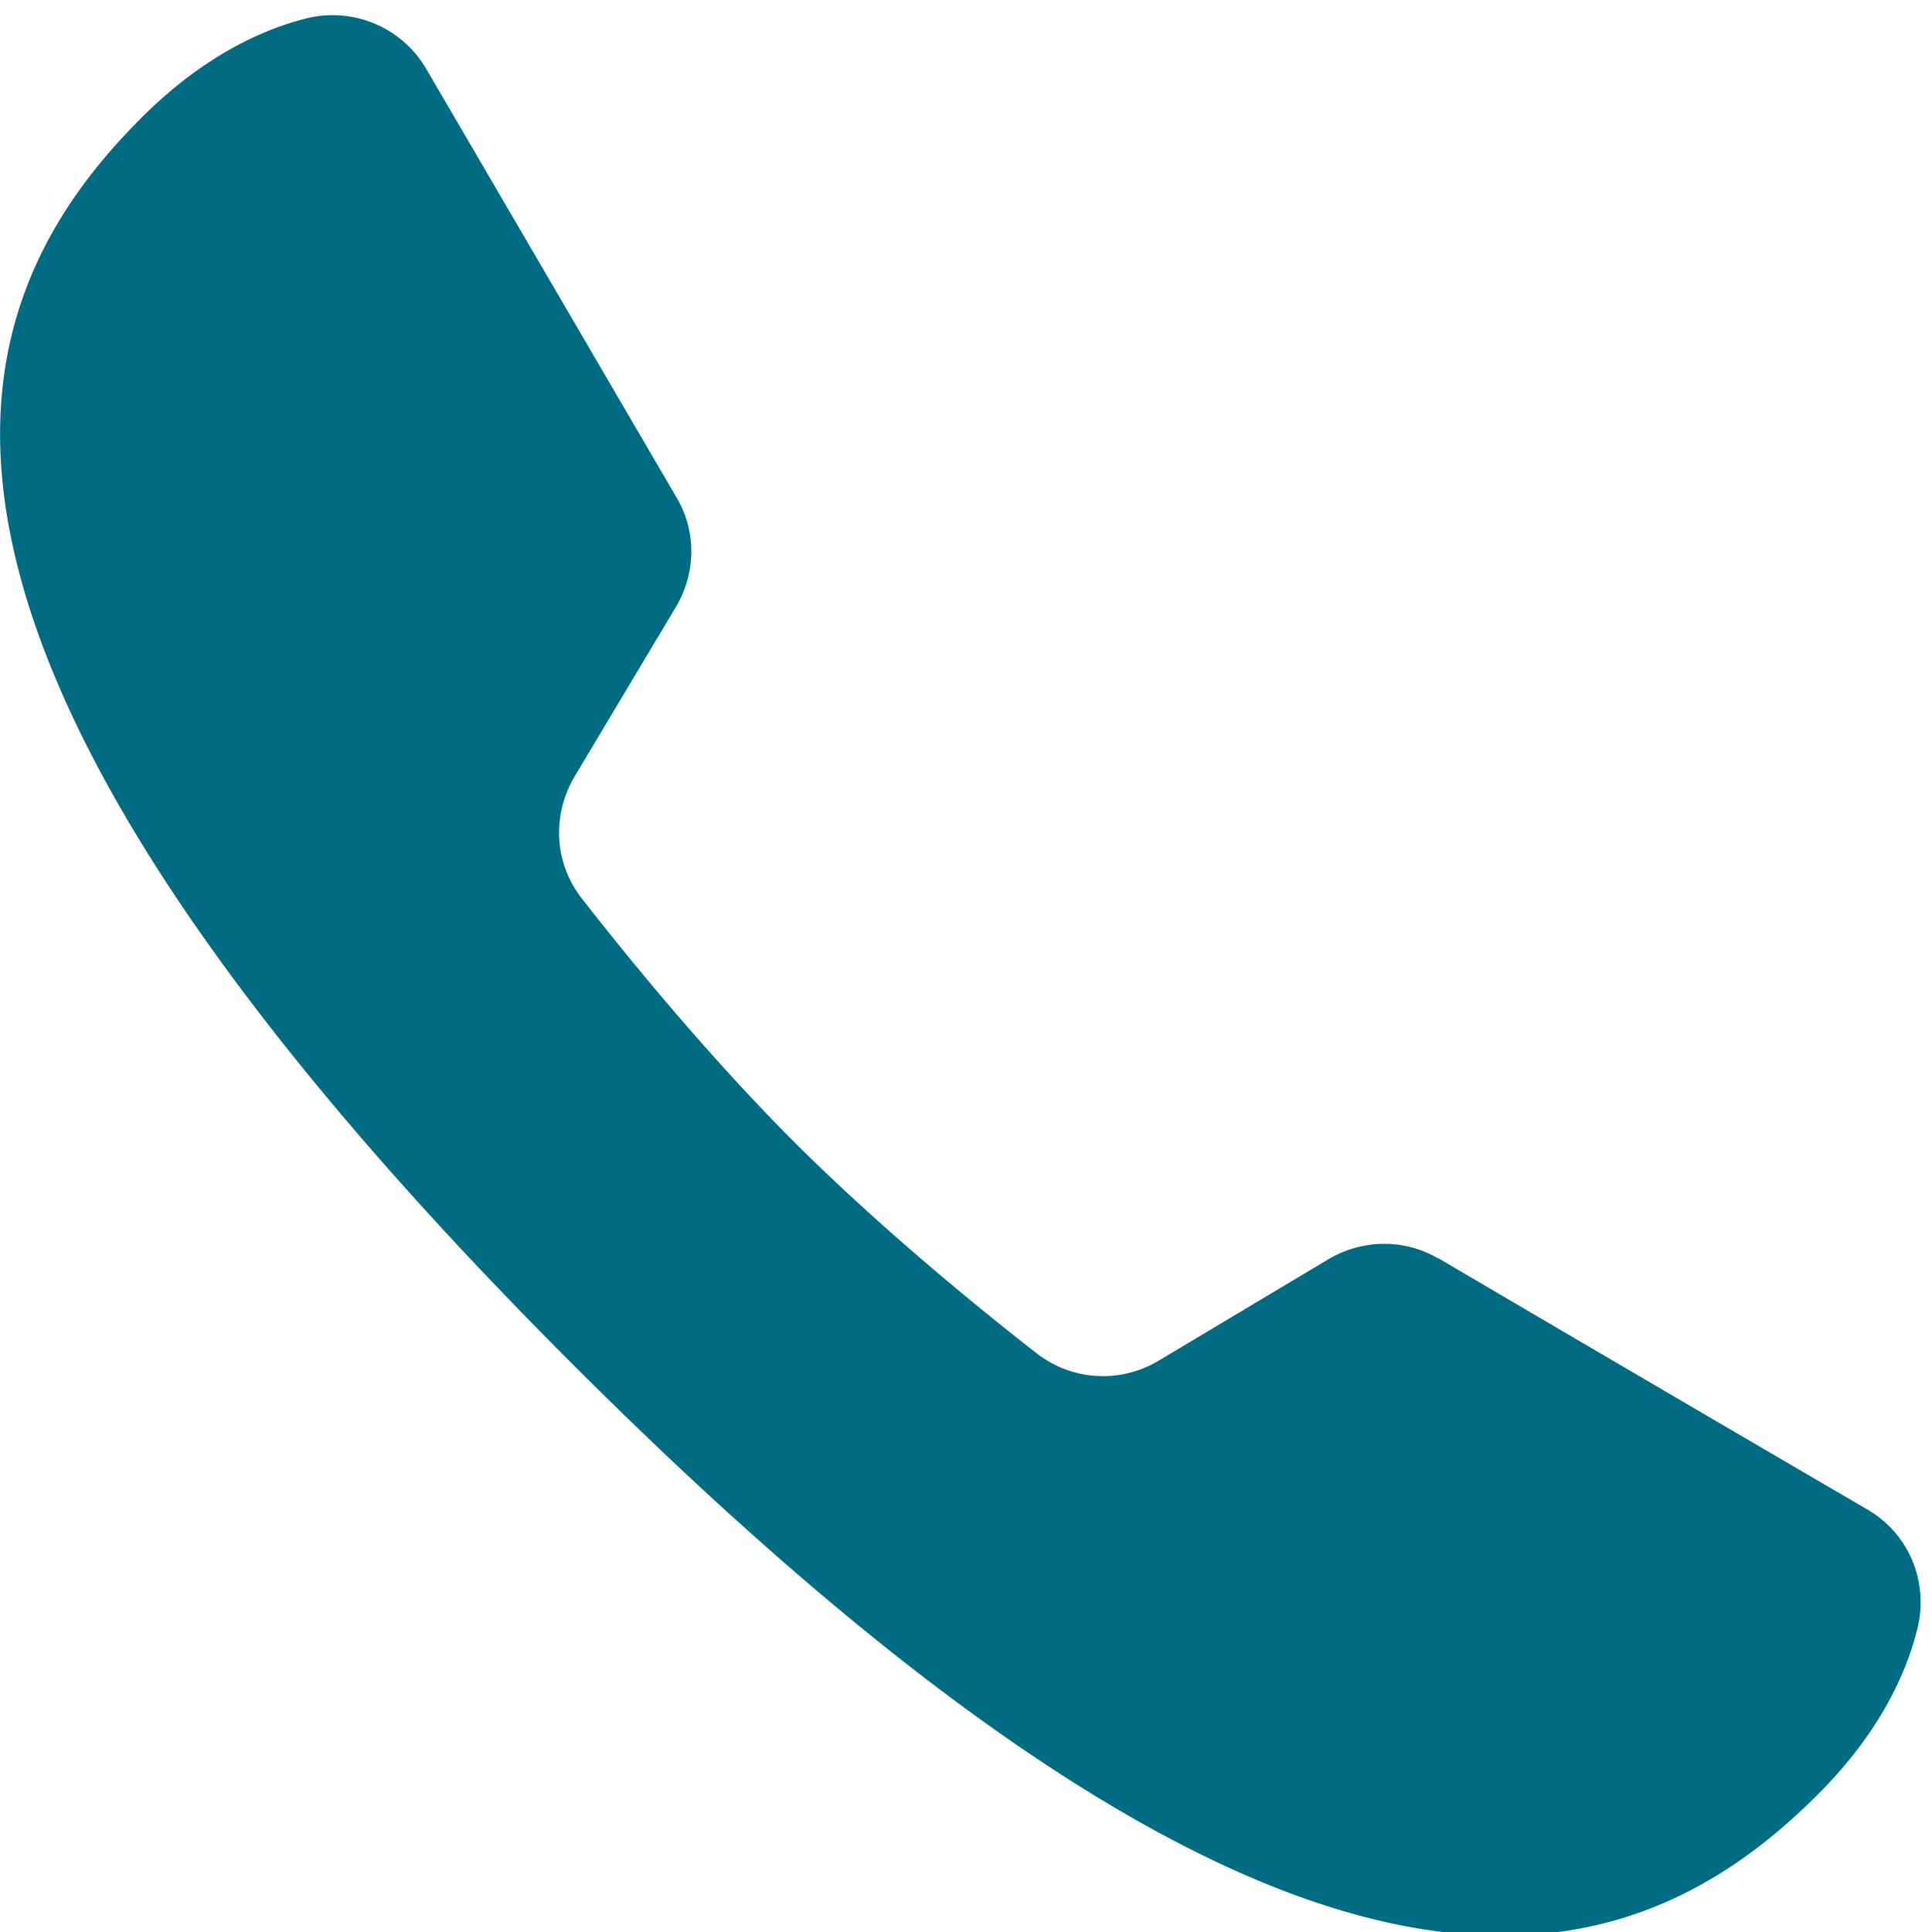
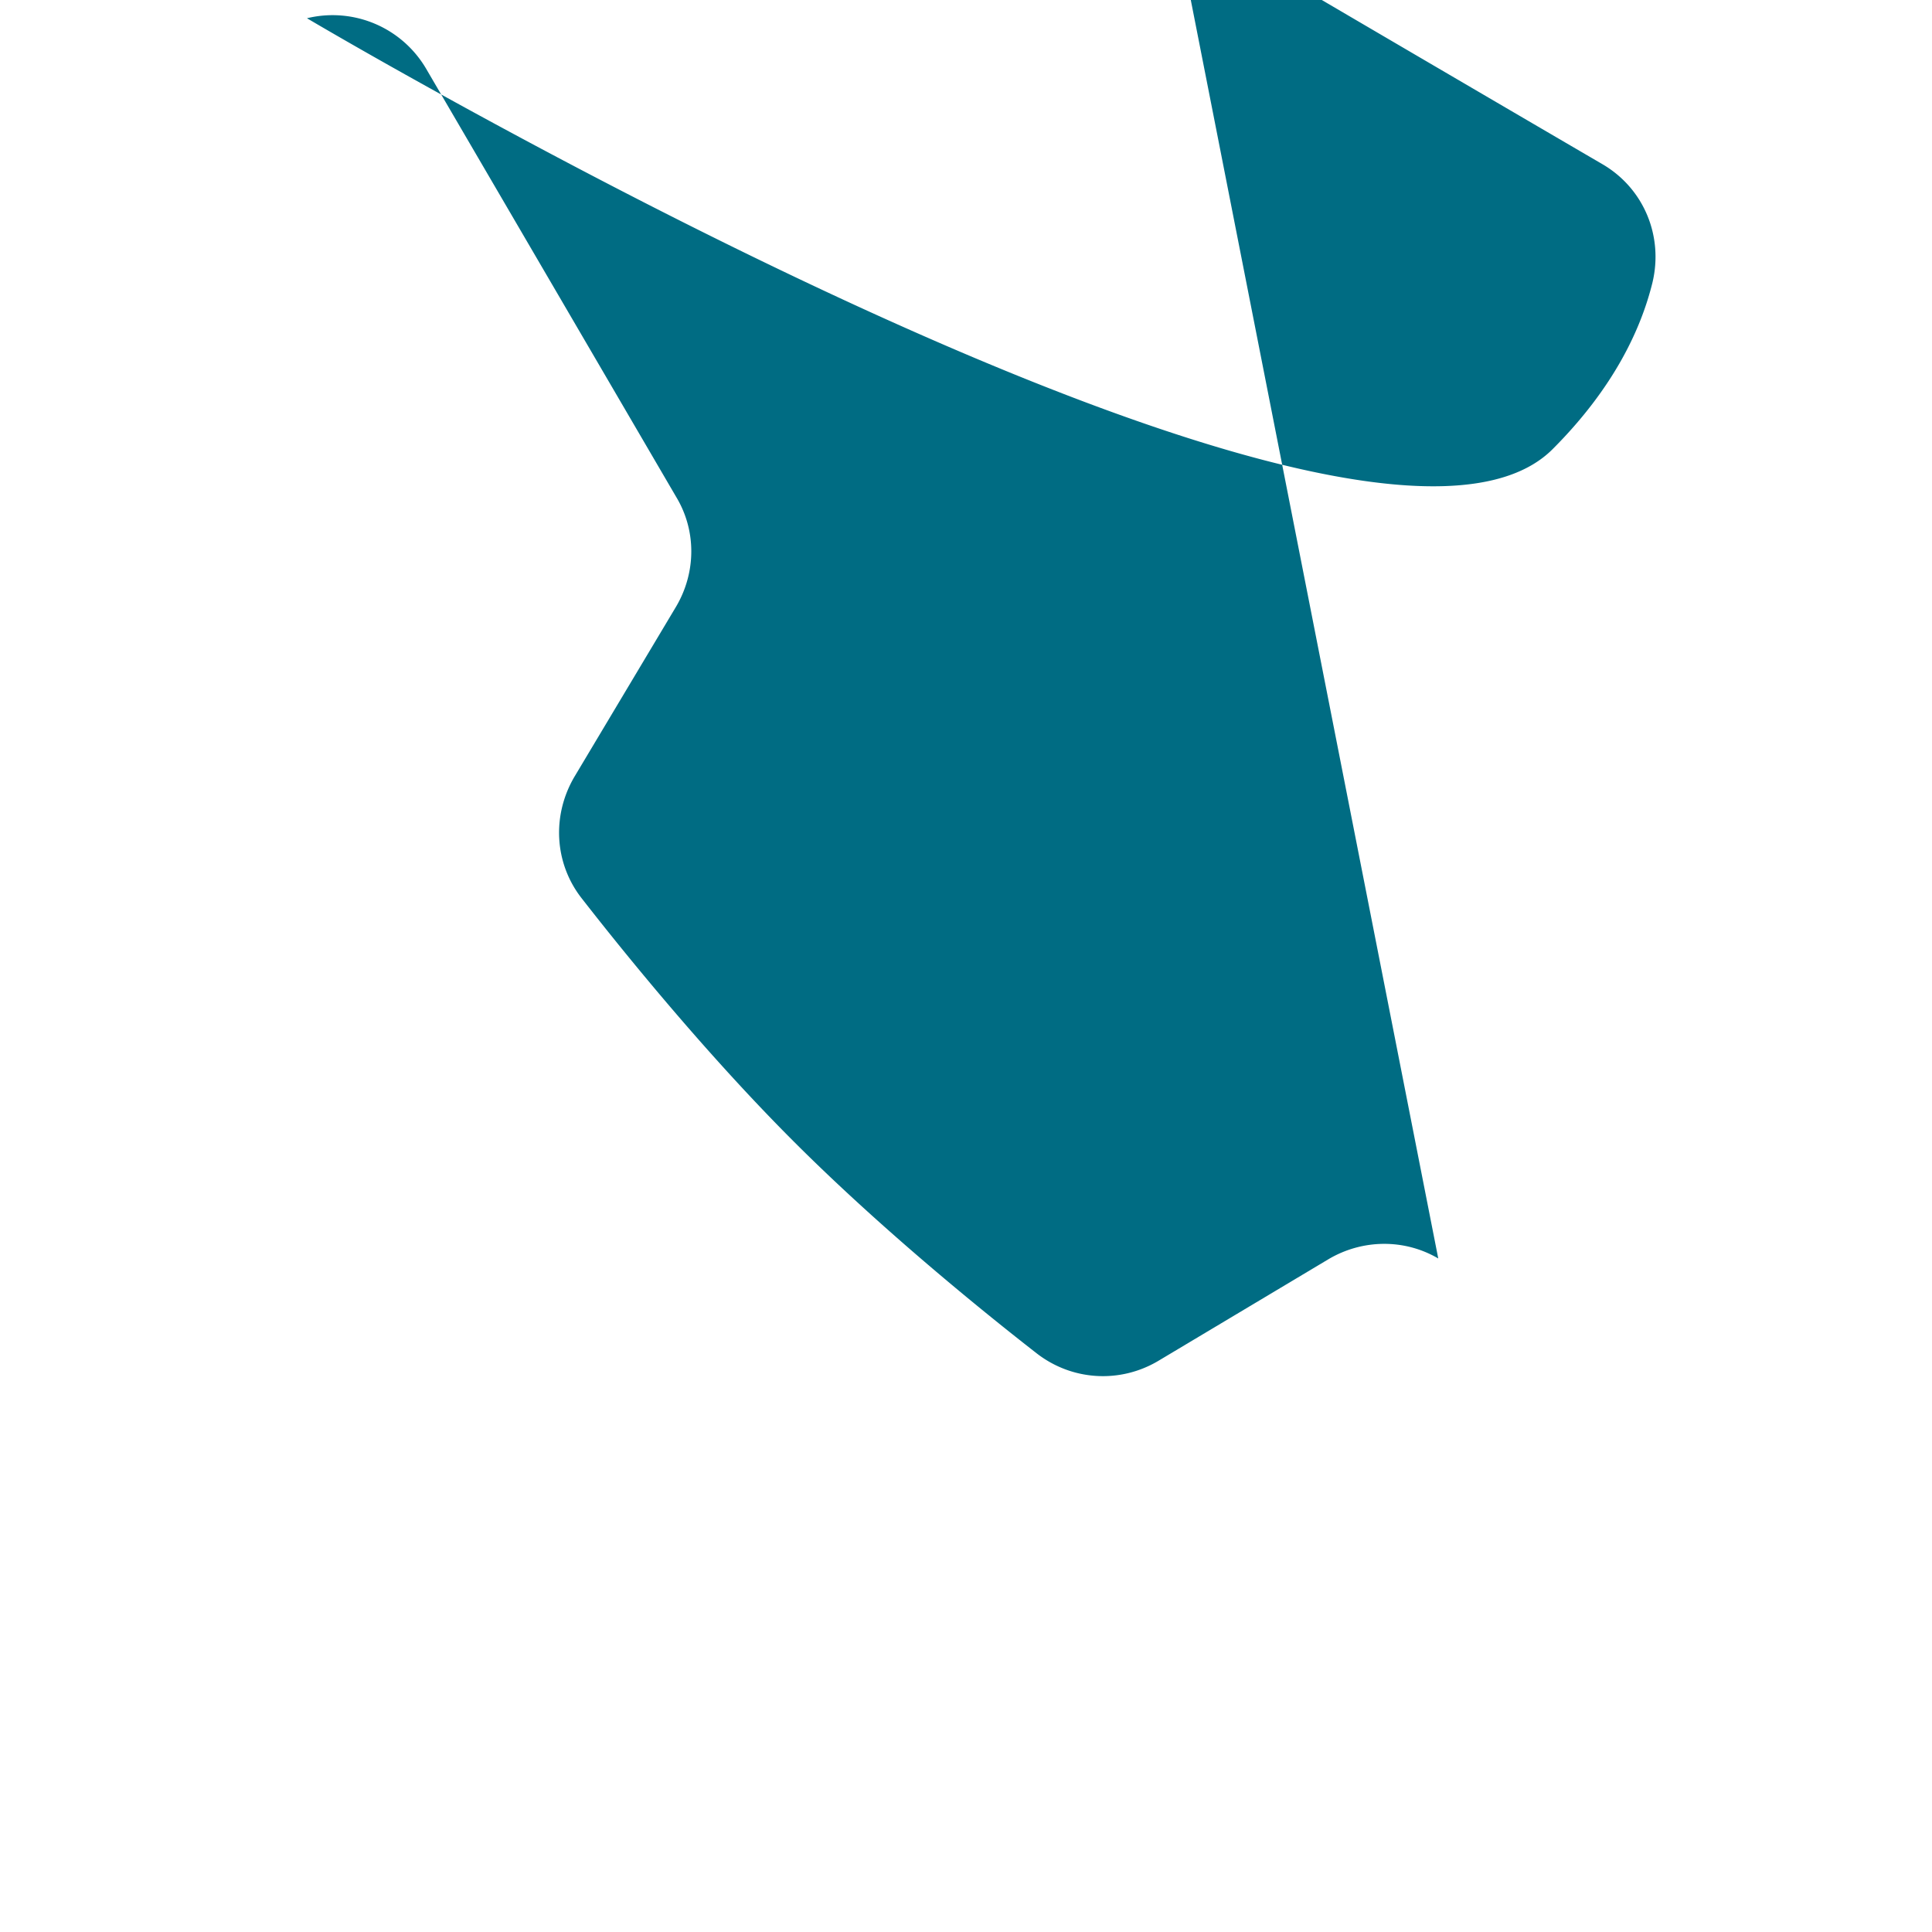
<svg xmlns="http://www.w3.org/2000/svg" data-bbox="0.002 0.283 35.787 35.786" viewBox="0 0 36 36" data-type="color">
  <g>
-     <path d="M26.8 23.45c-.63-.37-1.41-.36-2.04.01l-3.18 1.9c-.71.42-1.6.37-2.26-.14-1.13-.88-2.95-2.37-4.53-3.95s-3.07-3.4-3.95-4.53c-.51-.65-.56-1.54-.14-2.26l1.9-3.18c.37-.63.38-1.41 0-2.04L7.94 1.28A2.02 2.02 0 0 0 5.72.34c-.84.21-1.94.71-3.09 1.86-3.6 3.6-5.51 9.67 8.03 23.21s19.61 11.63 23.21 8.03c1.15-1.15 1.65-2.25 1.86-3.1.21-.87-.16-1.76-.93-2.21-1.92-1.12-6.07-3.55-7.99-4.68Z" fill="#006c83" data-color="1" />
+     <path d="M26.8 23.45c-.63-.37-1.41-.36-2.04.01l-3.18 1.9c-.71.42-1.6.37-2.26-.14-1.13-.88-2.95-2.37-4.53-3.95s-3.07-3.4-3.95-4.53c-.51-.65-.56-1.54-.14-2.26l1.9-3.18c.37-.63.38-1.41 0-2.04L7.94 1.28A2.02 2.02 0 0 0 5.72.34s19.61 11.63 23.21 8.03c1.15-1.15 1.65-2.25 1.86-3.1.21-.87-.16-1.76-.93-2.21-1.92-1.12-6.07-3.55-7.99-4.68Z" fill="#006c83" data-color="1" />
  </g>
</svg>